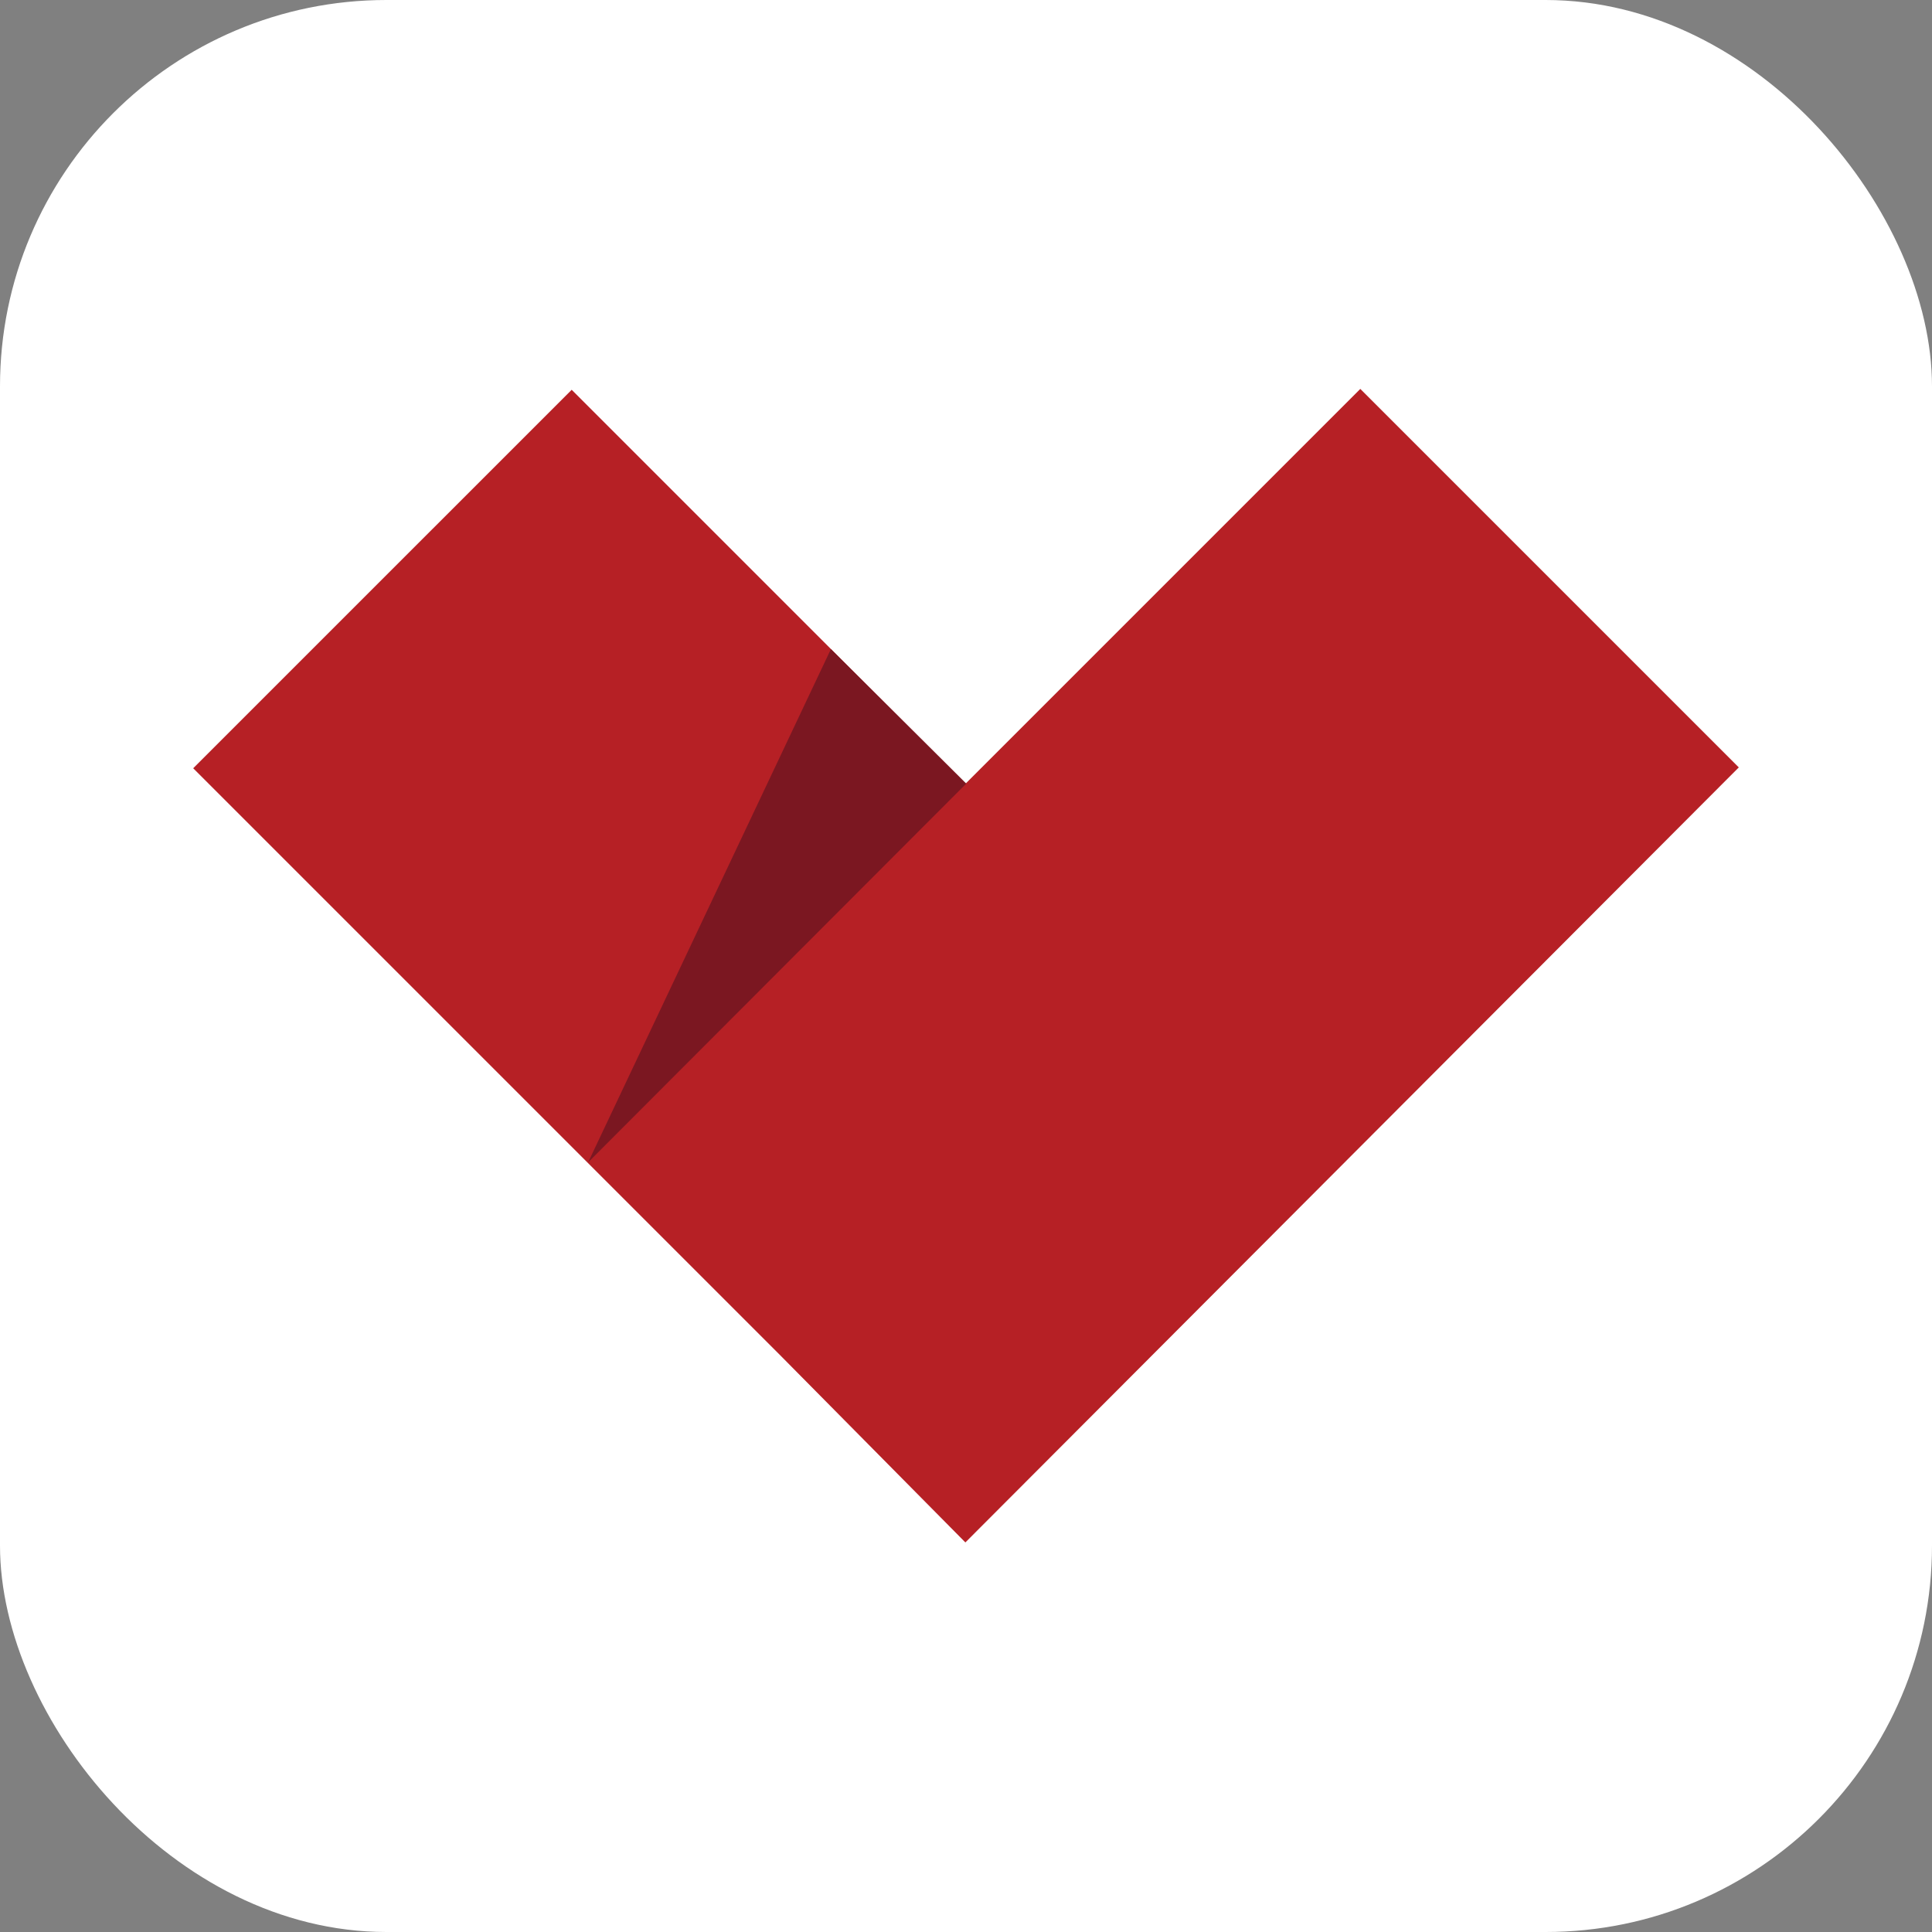
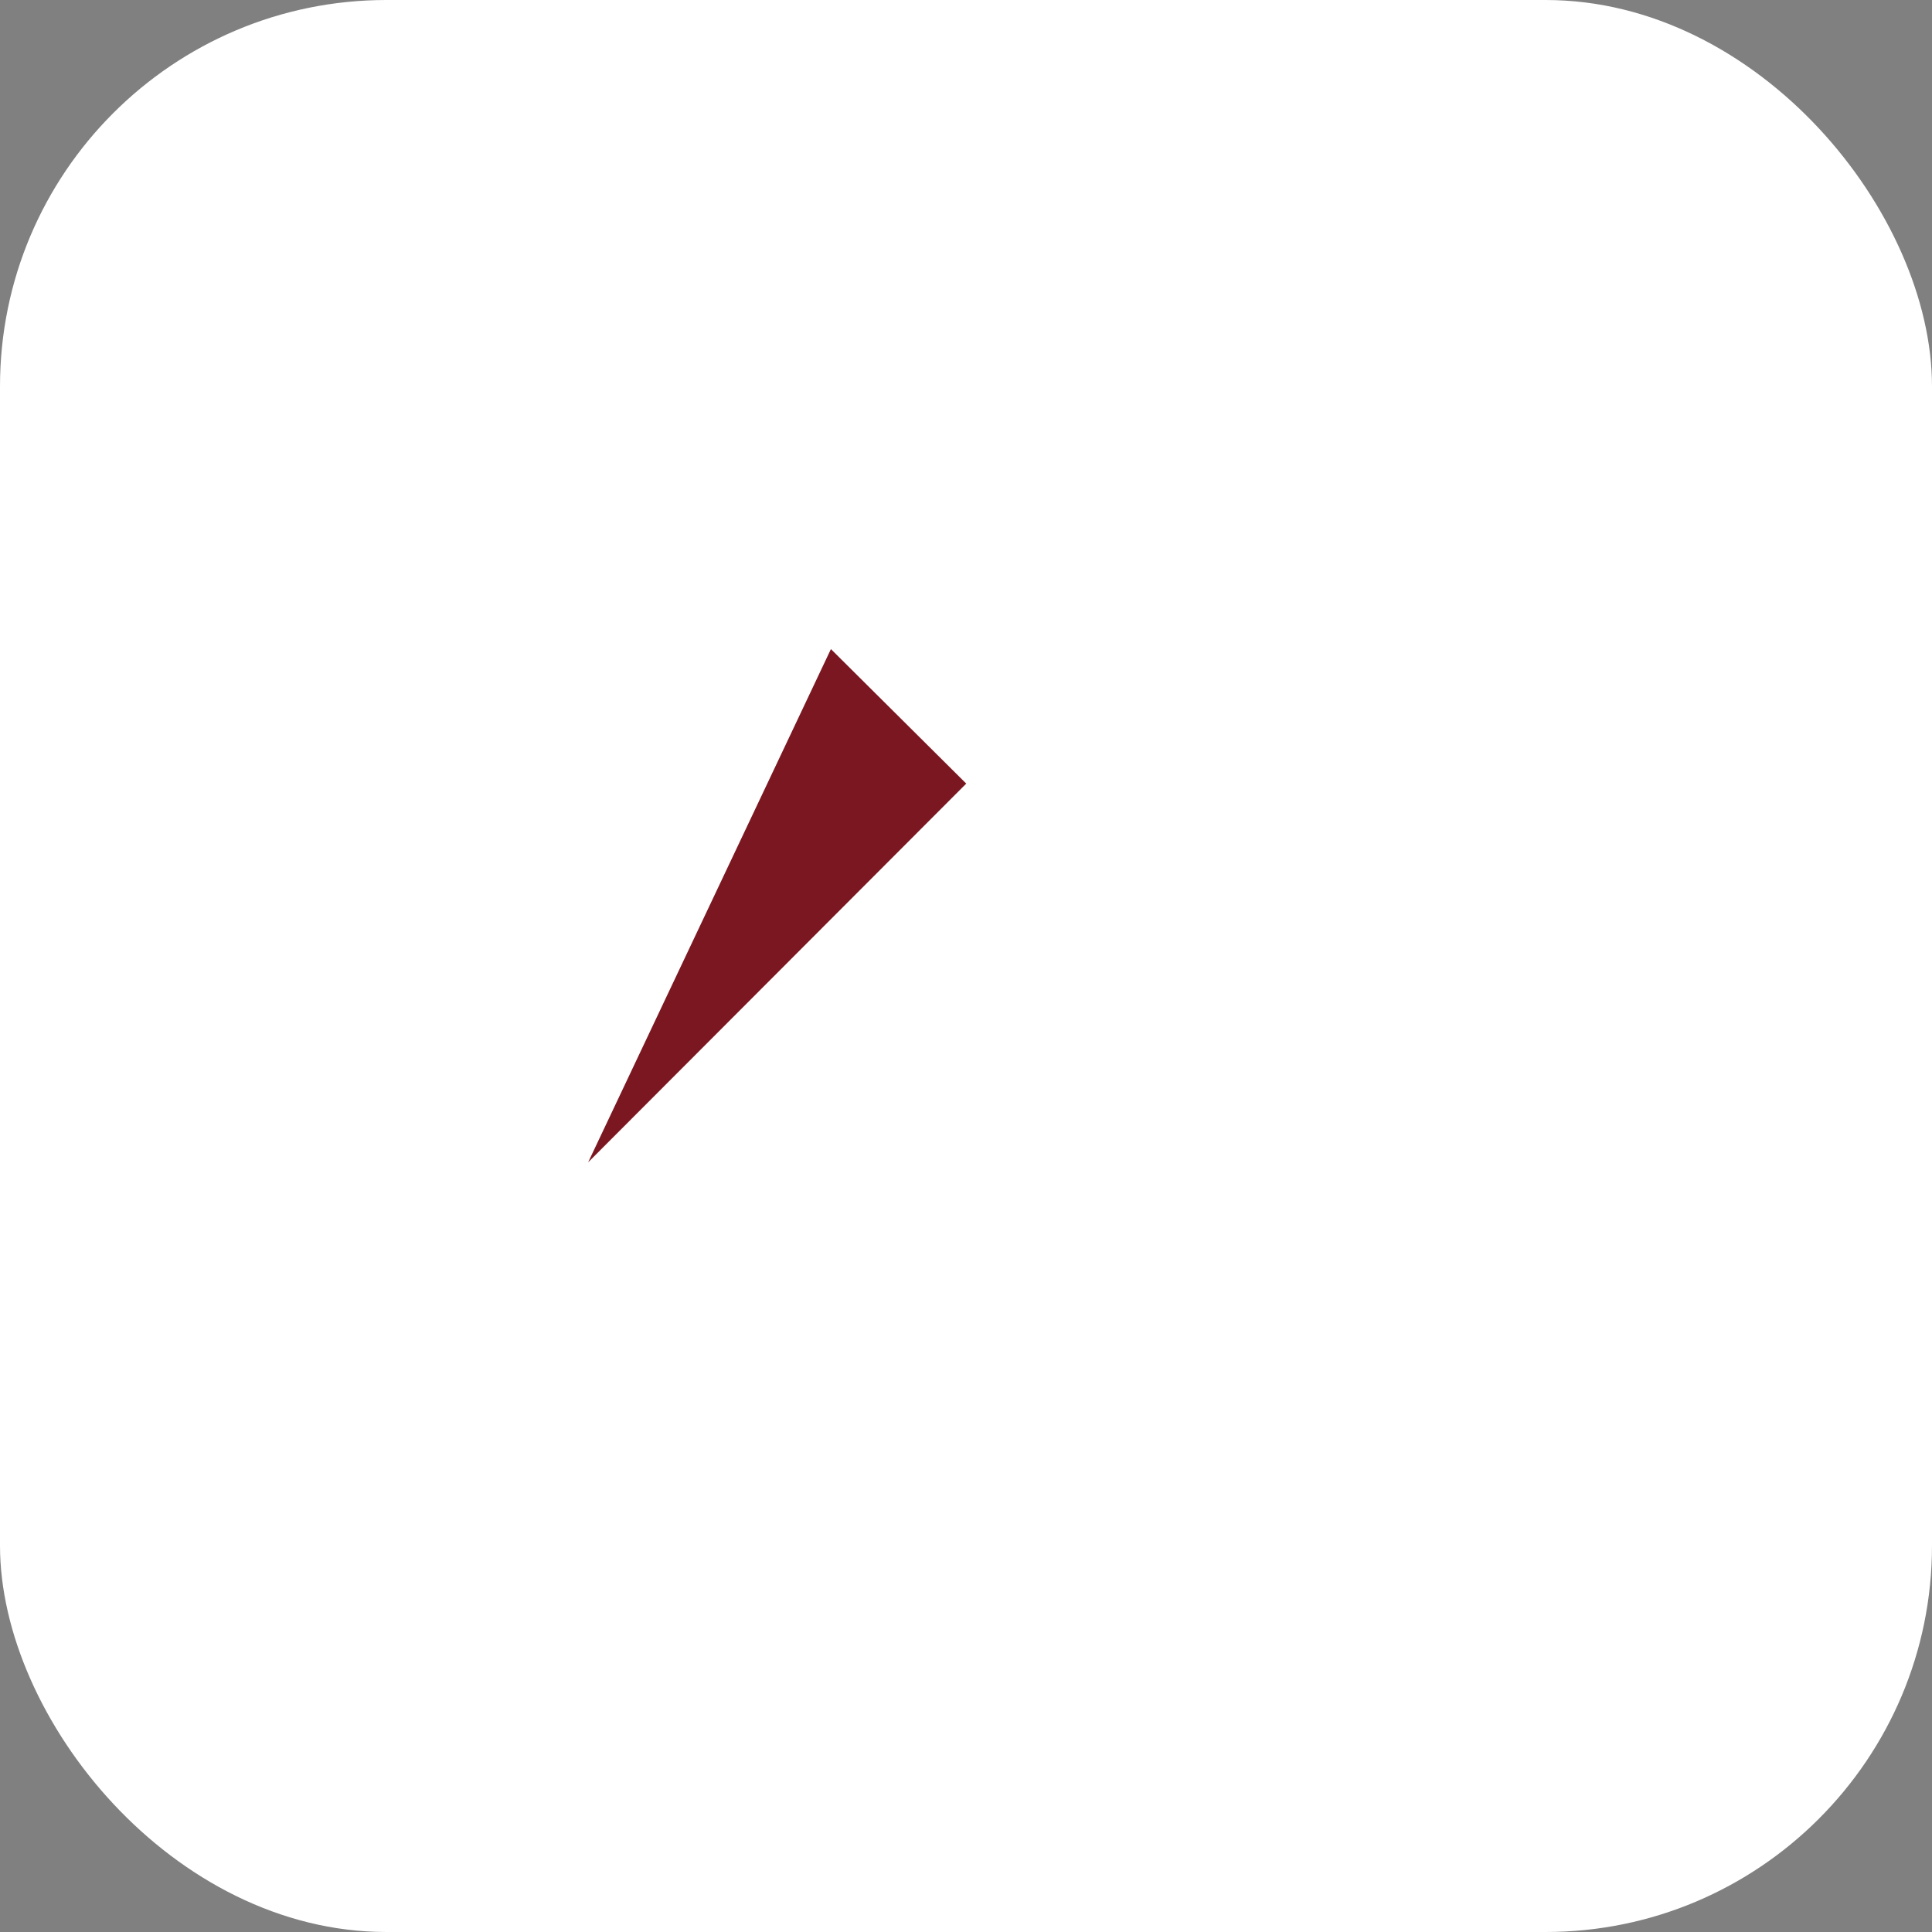
<svg xmlns="http://www.w3.org/2000/svg" version="1.1" width="1000" height="1000">
  <rect width="100%" height="100%" fill="#808080" stroke="none" />
  <rect width="1000" height="1000" rx="200" ry="200" fill="#ffffff" />
  <g transform="matrix(32,0,0,32,100,201.301)">
    <svg version="1.1" width="25" height="19">
      <svg viewBox="0 0 25 19" fill-rule="evenodd" clip-rule="evenodd" stroke-linejoin="round" stroke-miterlimit="1.414">
-         <path d="M18.878 0l-6.385 6.385L6.122.014 0 6.136l9.514 9.514 2.976 3.008L25 6.122 18.878 0z" fill="#b62025" fill-rule="nonzero" />
        <path d="M6.388 12.51l6.116-6.126-2.189-2.176-3.927 8.302z" fill="#7b1721" fill-rule="nonzero" />
      </svg>
    </svg>
  </g>
</svg>